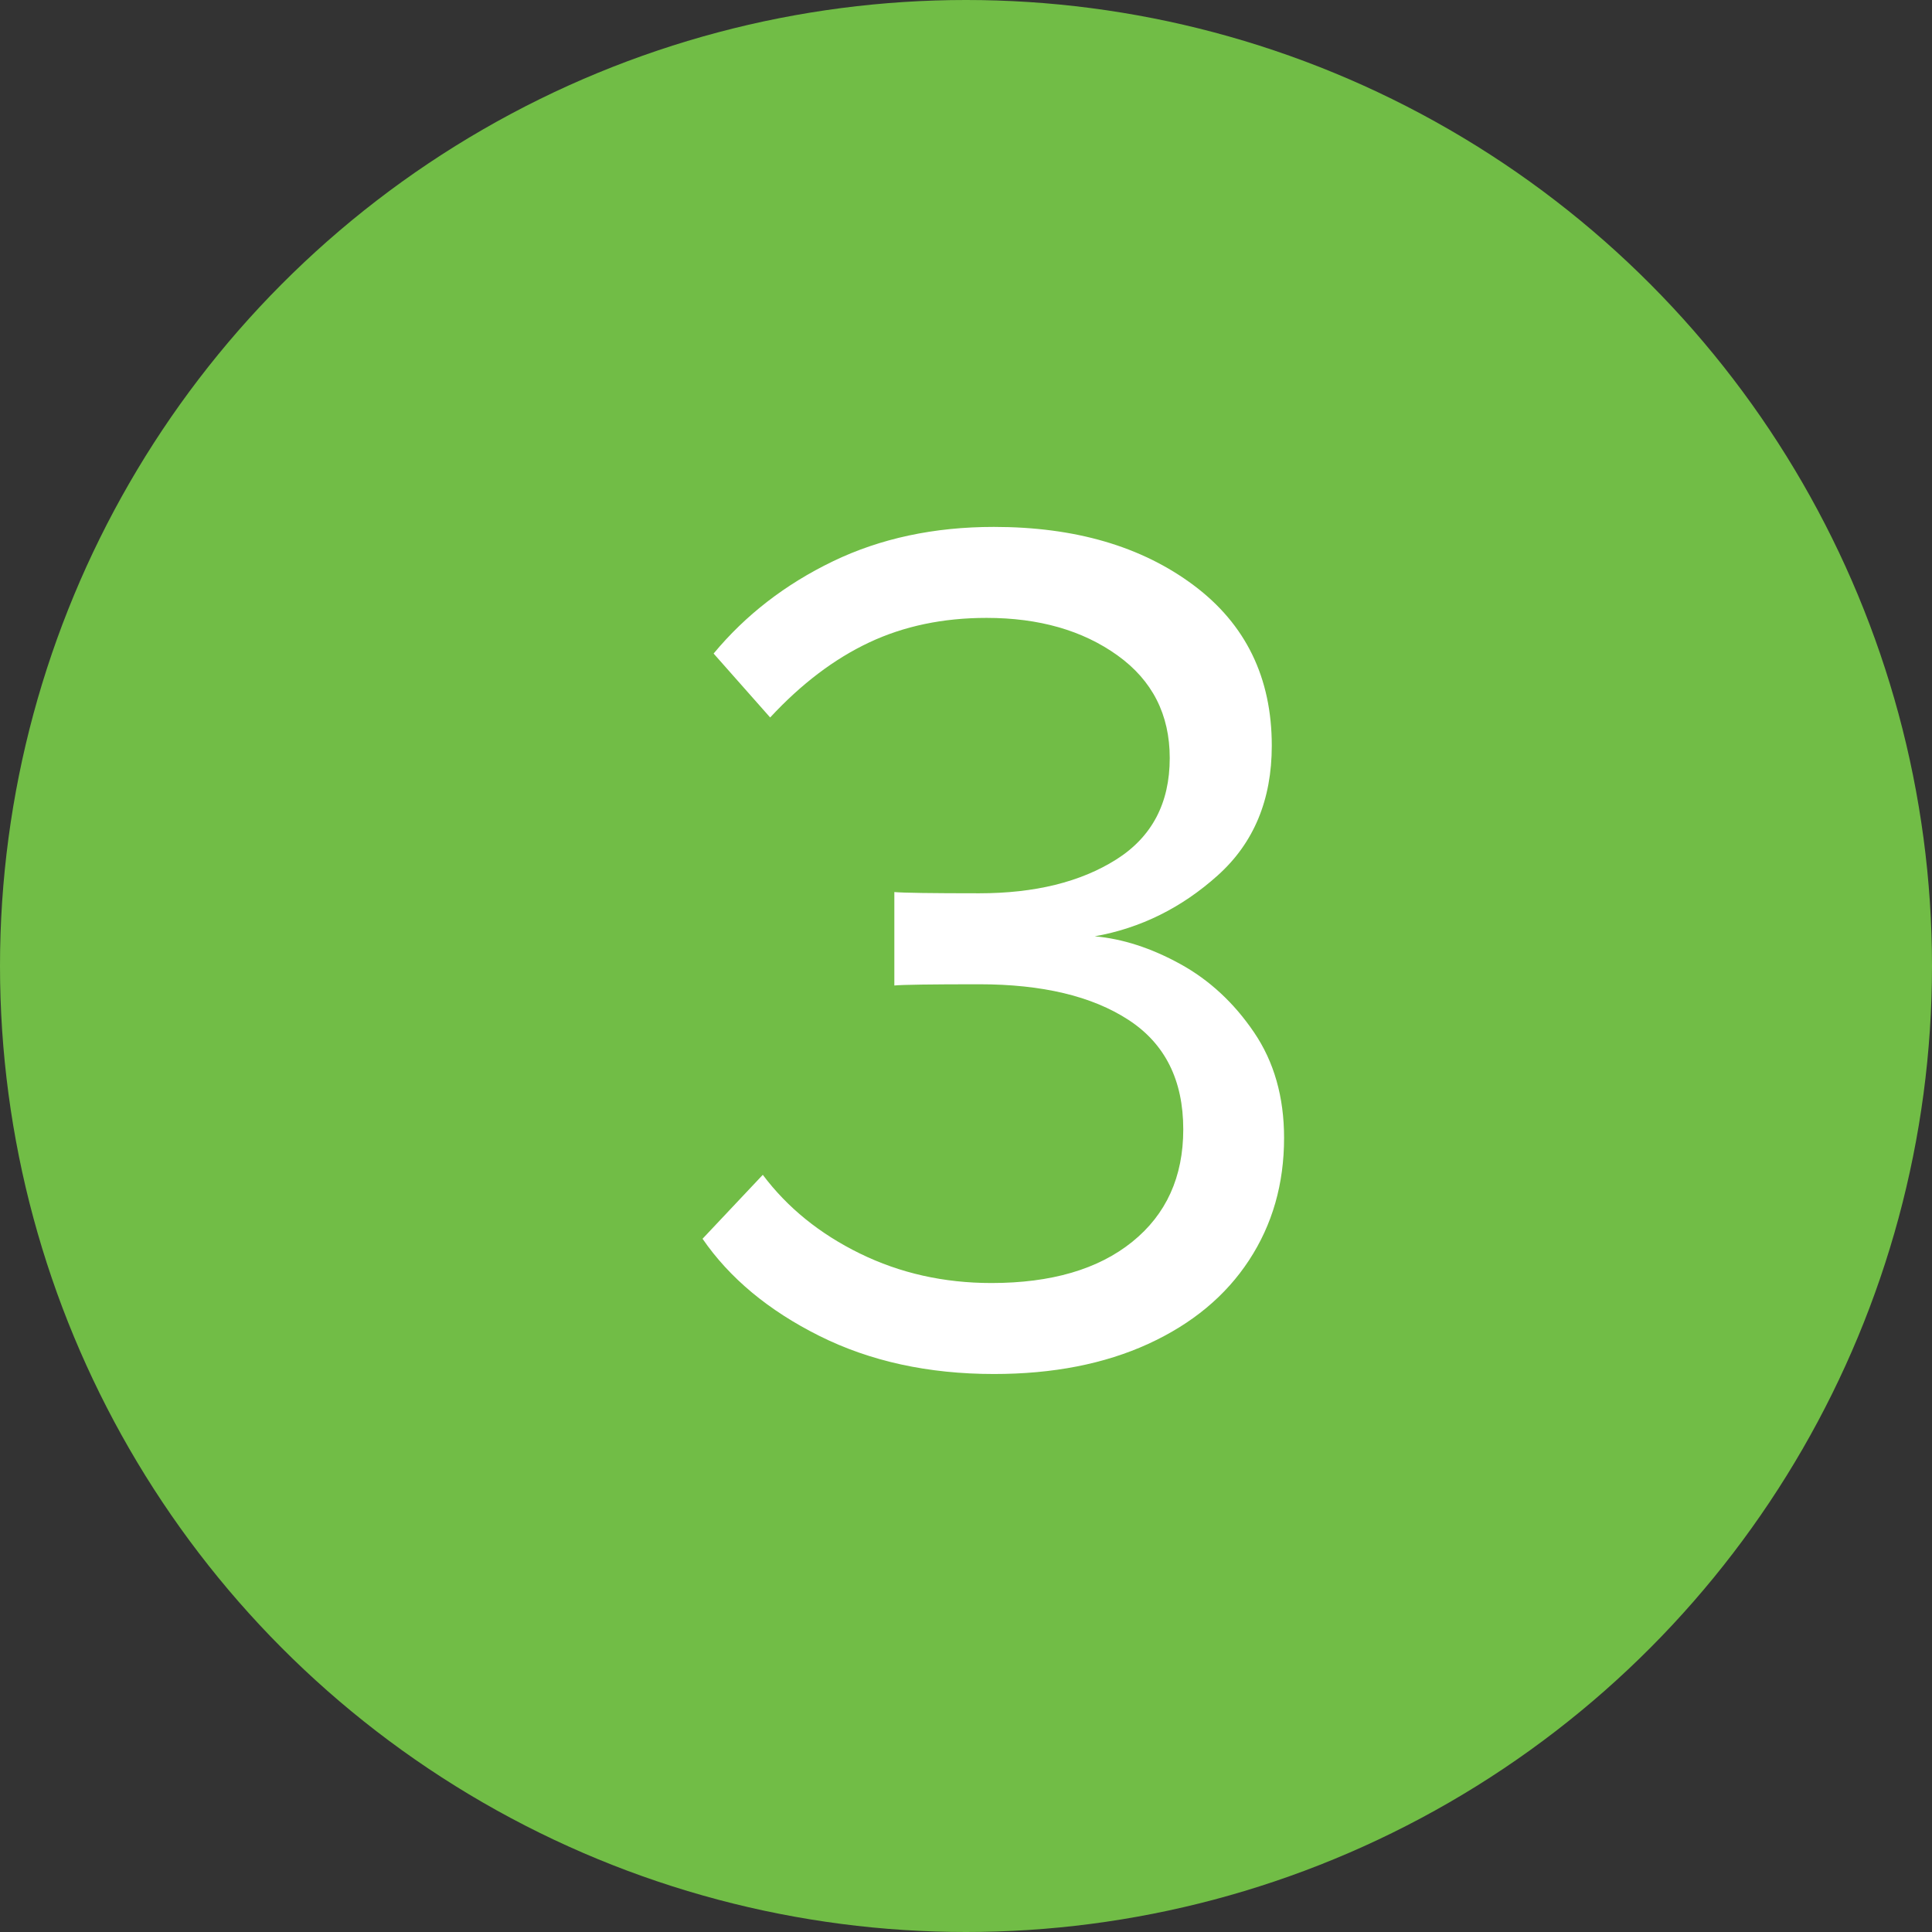
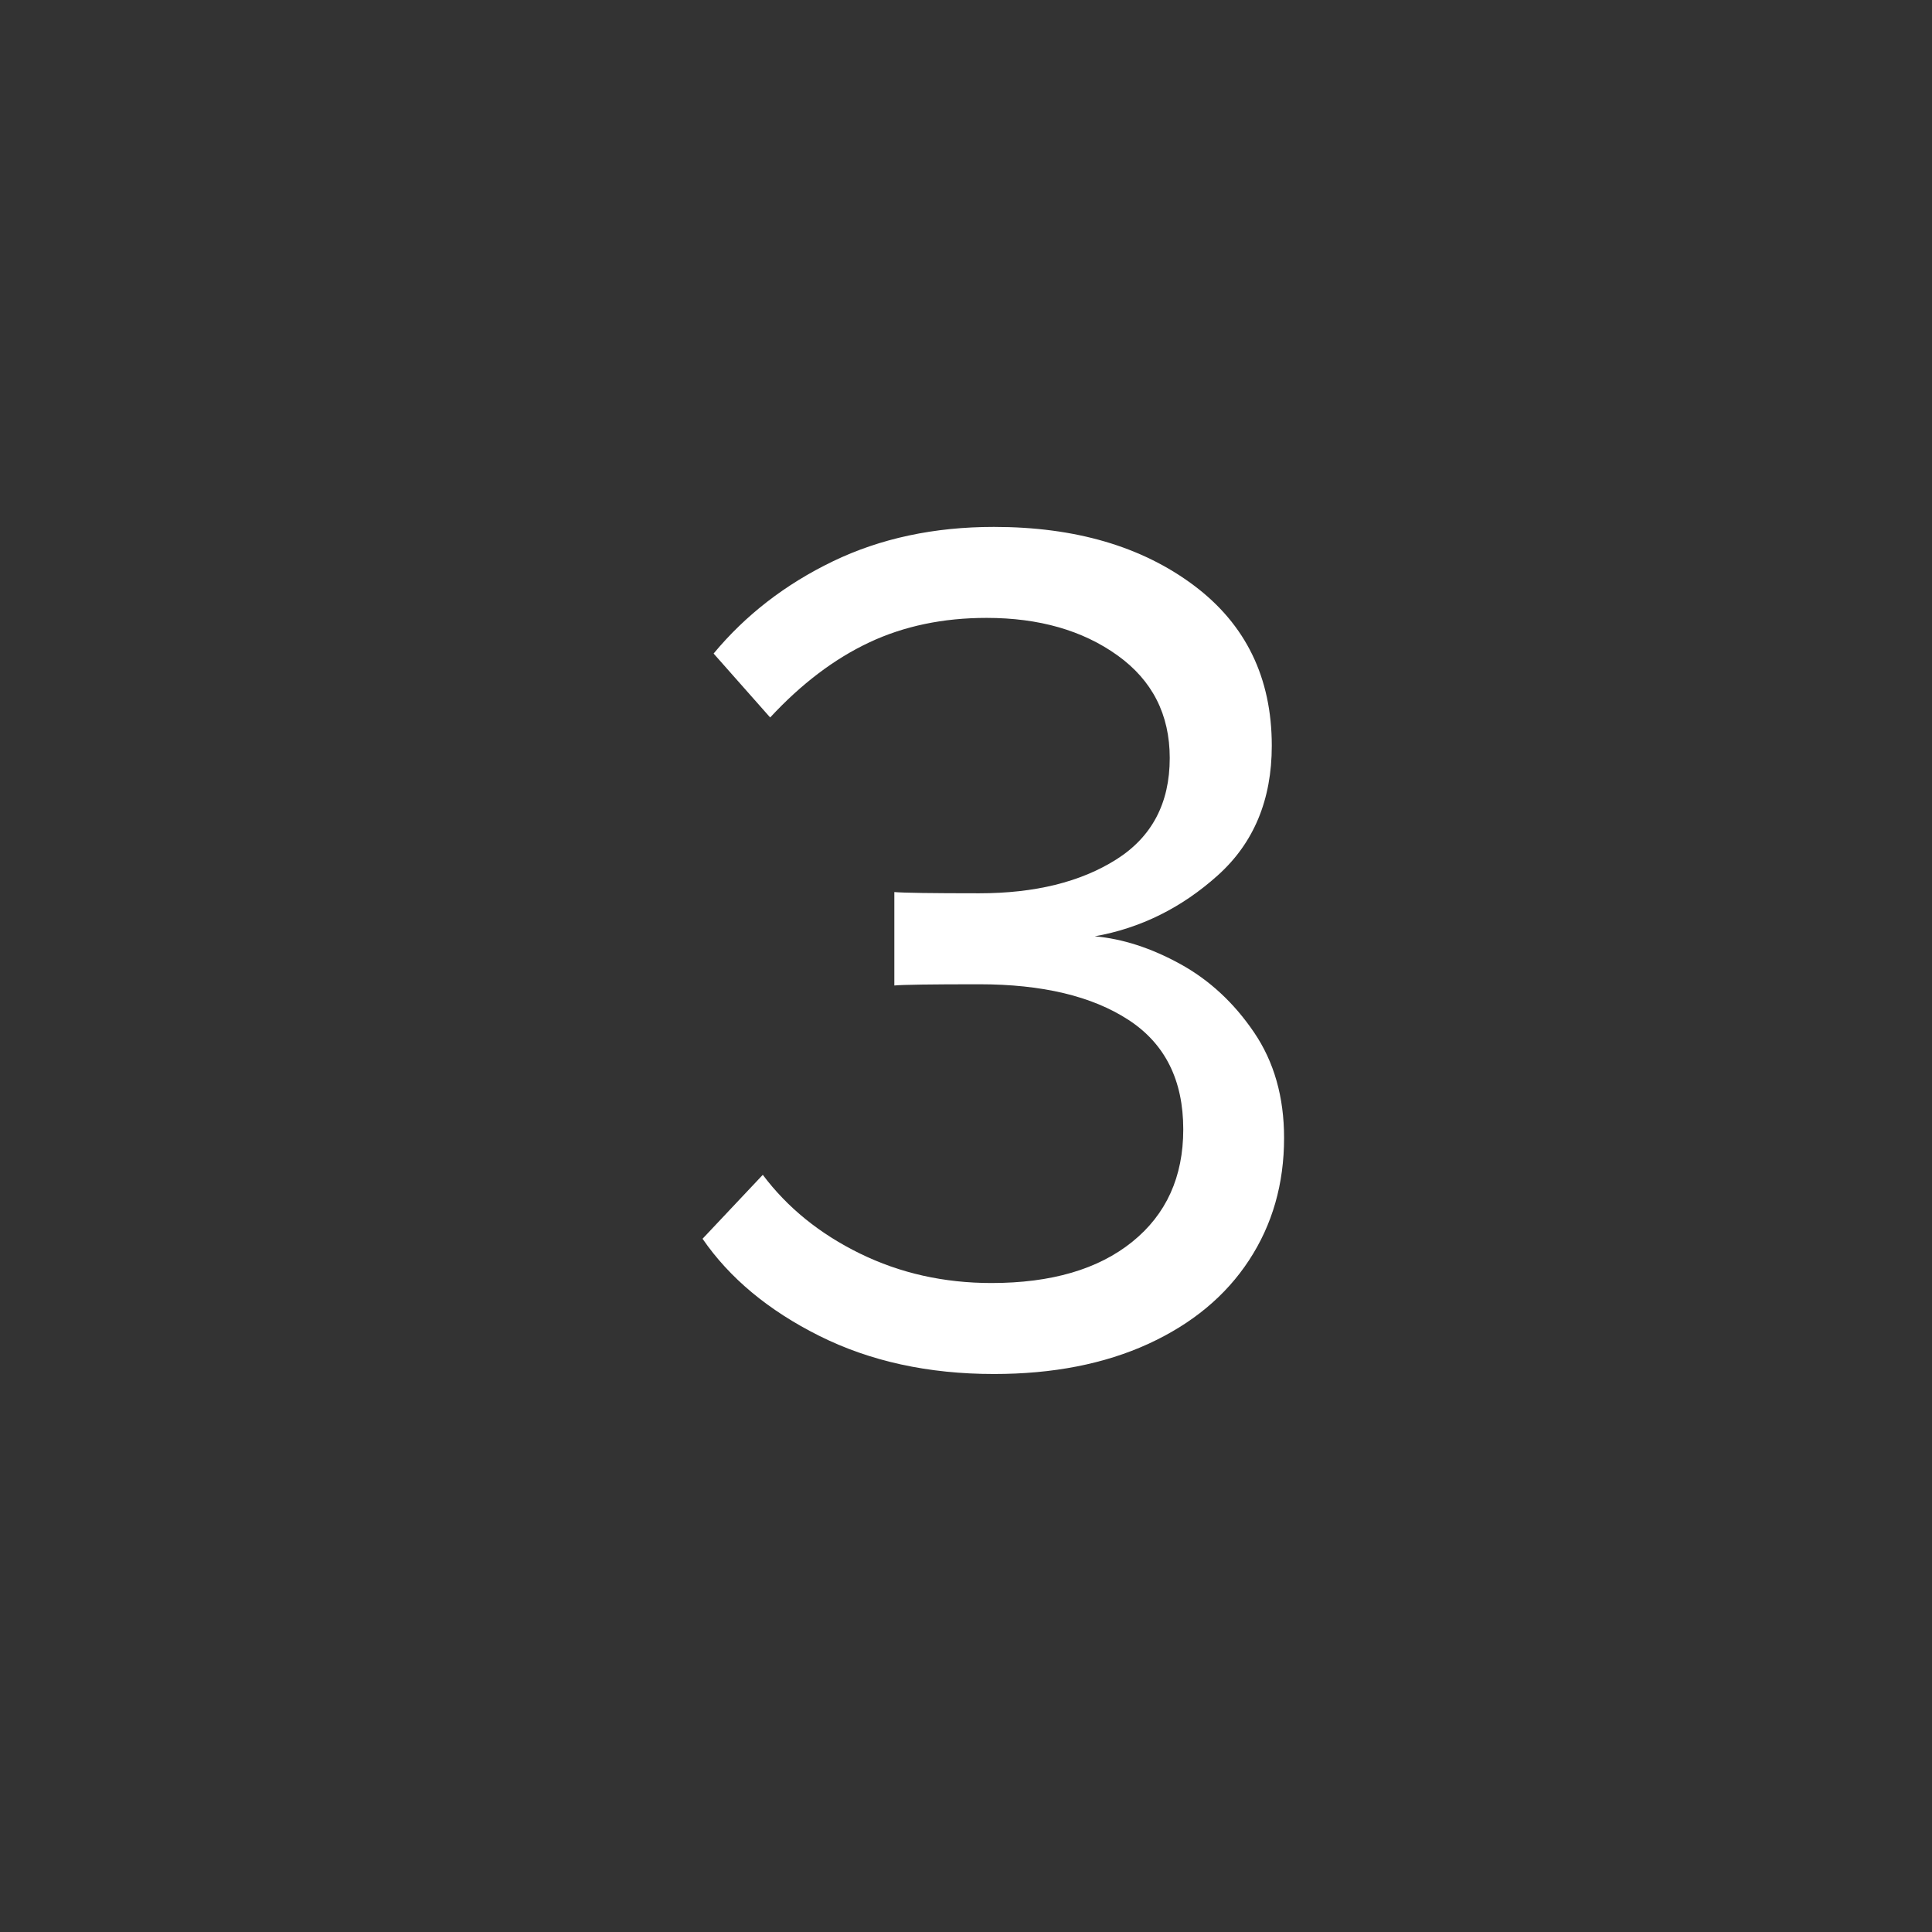
<svg xmlns="http://www.w3.org/2000/svg" width="55px" height="55px" viewBox="0 0 55 55">
  <rect x="0" y="0" width="55" height="55" fill="#333333" stroke="none" />
  <title>tild3161-6238-4134-b464-613631616636__3</title>
  <desc>Created with Sketch.</desc>
  <g id="Page-1" stroke="none" stroke-width="1" fill="none" fill-rule="evenodd">
    <g id="tild3161-6238-4134-b464-613631616636__3">
-       <circle id="Oval" fill="#71BD46" cx="27.5" cy="27.5" r="27.5" />
      <path d="M21.715,33.445 C22.415,34.378 23.337,35.125 24.48,35.685 C25.623,36.245 26.872,36.525 28.225,36.525 C29.928,36.525 31.264,36.134 32.233,35.352 C33.201,34.571 33.685,33.503 33.685,32.15 C33.685,30.75 33.166,29.712 32.127,29.035 C31.089,28.358 29.672,28.02 27.875,28.02 C26.498,28.02 25.693,28.032 25.46,28.055 L25.46,25.395 C25.717,25.418 26.522,25.43 27.875,25.43 C29.462,25.43 30.762,25.109 31.777,24.468 C32.793,23.826 33.3,22.863 33.3,21.58 C33.3,20.343 32.804,19.369 31.812,18.657 C30.821,17.946 29.578,17.59 28.085,17.59 C26.848,17.59 25.734,17.823 24.742,18.29 C23.751,18.757 22.812,19.468 21.925,20.425 L20.315,18.605 C21.225,17.508 22.357,16.633 23.71,15.98 C25.063,15.327 26.592,15 28.295,15 C30.605,15 32.501,15.554 33.983,16.663 C35.464,17.771 36.205,19.293 36.205,21.23 C36.205,22.77 35.692,24.001 34.665,24.922 C33.638,25.844 32.472,26.422 31.165,26.655 C31.958,26.725 32.769,26.987 33.597,27.442 C34.426,27.898 35.126,28.545 35.697,29.385 C36.269,30.225 36.555,31.228 36.555,32.395 C36.555,33.702 36.223,34.862 35.557,35.877 C34.892,36.893 33.936,37.686 32.688,38.258 C31.439,38.829 29.975,39.115 28.295,39.115 C26.428,39.115 24.772,38.753 23.325,38.03 C21.878,37.307 20.77,36.385 20,35.265 L21.715,33.445 Z" id="Path" fill="#FFFFFF" />
    </g>
  </g>
</svg>